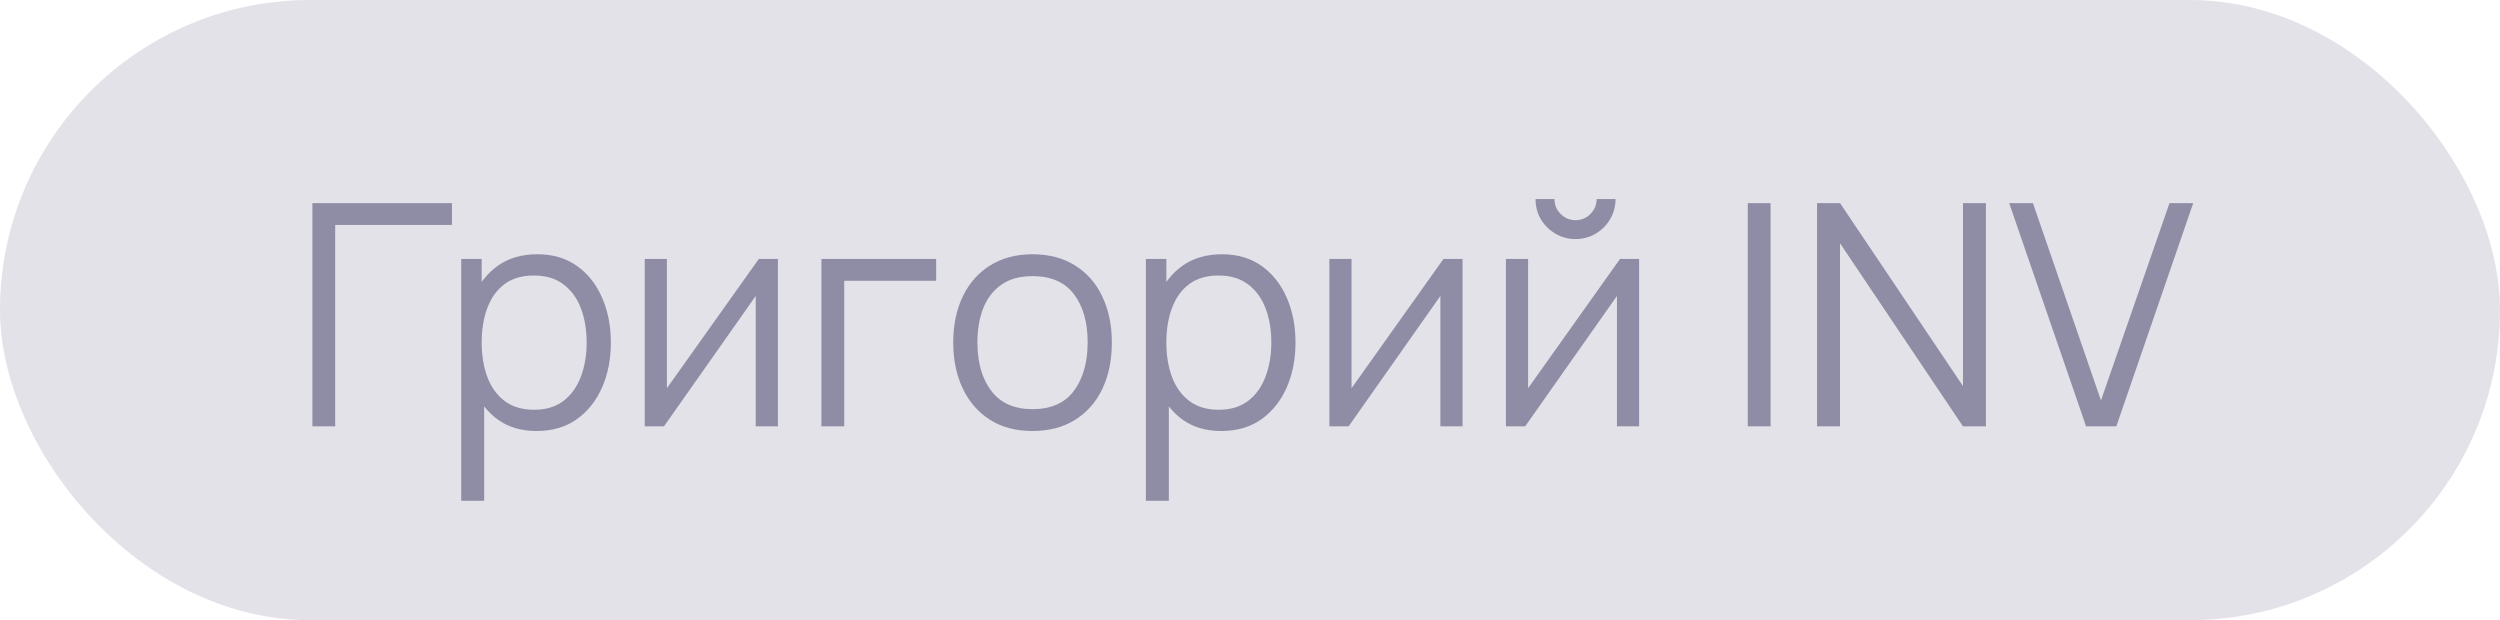
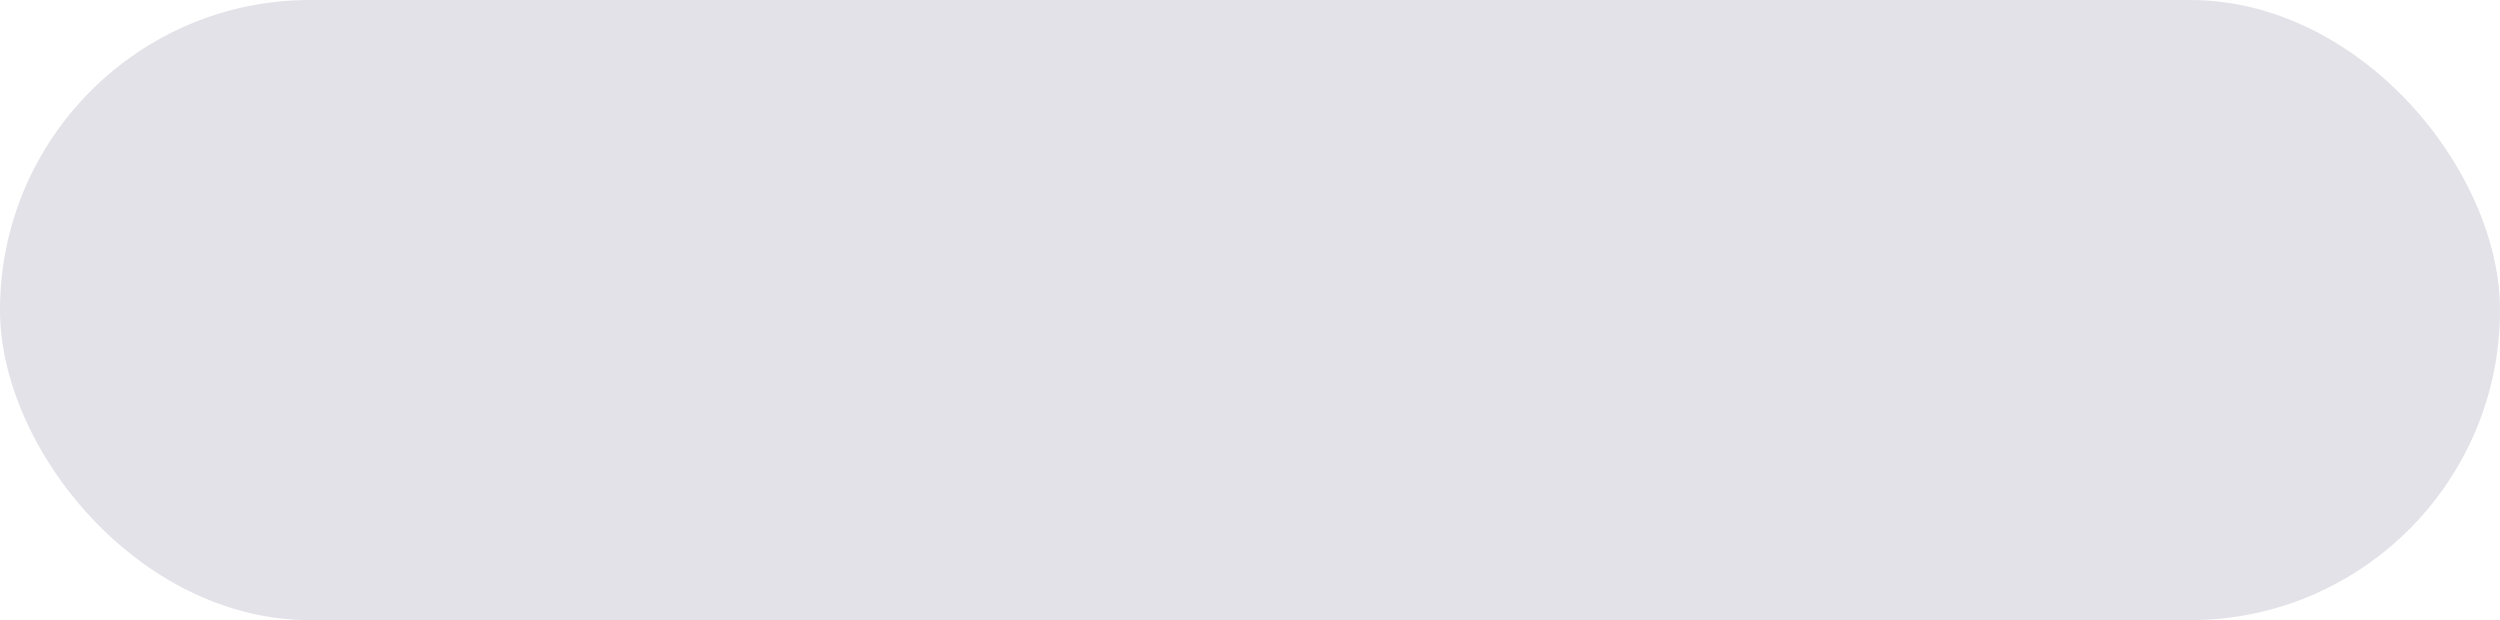
<svg xmlns="http://www.w3.org/2000/svg" width="129" height="32" viewBox="0 0 129 32" fill="none">
  <rect width="129" height="32" rx="16" fill="#8F8DA5" fill-opacity="0.25" />
-   <path d="M16.12 22V10.48H23.32V11.608H17.296V22H16.12ZM27.688 22.24C26.893 22.24 26.221 22.04 25.672 21.64C25.122 21.235 24.706 20.688 24.424 20C24.141 19.307 24 18.531 24 17.672C24 16.797 24.141 16.019 24.424 15.336C24.712 14.648 25.133 14.107 25.688 13.712C26.242 13.317 26.925 13.12 27.735 13.12C28.525 13.12 29.202 13.32 29.767 13.72C30.333 14.12 30.765 14.664 31.064 15.352C31.367 16.04 31.52 16.813 31.52 17.672C31.52 18.536 31.367 19.312 31.064 20C30.759 20.688 30.322 21.235 29.752 21.64C29.181 22.04 28.493 22.24 27.688 22.24ZM23.799 25.84V13.36H24.855V19.864H24.983V25.84H23.799ZM27.567 21.144C28.17 21.144 28.672 20.992 29.072 20.688C29.471 20.384 29.77 19.971 29.968 19.448C30.17 18.92 30.271 18.328 30.271 17.672C30.271 17.021 30.173 16.435 29.976 15.912C29.778 15.389 29.477 14.976 29.072 14.672C28.672 14.368 28.162 14.216 27.544 14.216C26.941 14.216 26.439 14.363 26.04 14.656C25.645 14.949 25.349 15.357 25.151 15.88C24.954 16.397 24.855 16.995 24.855 17.672C24.855 18.339 24.954 18.936 25.151 19.464C25.349 19.987 25.648 20.397 26.047 20.696C26.448 20.995 26.954 21.144 27.567 21.144ZM40.14 13.36V22H38.996V15.272L34.26 22H33.268V13.36H34.412V20.032L39.156 13.36H40.14ZM42.386 22V13.36H48.306V14.488H43.562V22H42.386ZM53.275 22.24C52.416 22.24 51.683 22.045 51.075 21.656C50.467 21.267 50 20.728 49.675 20.04C49.349 19.352 49.187 18.563 49.187 17.672C49.187 16.765 49.352 15.971 49.683 15.288C50.014 14.605 50.483 14.075 51.091 13.696C51.704 13.312 52.432 13.12 53.275 13.12C54.139 13.12 54.875 13.315 55.483 13.704C56.096 14.088 56.563 14.624 56.883 15.312C57.208 15.995 57.371 16.781 57.371 17.672C57.371 18.579 57.208 19.376 56.883 20.064C56.557 20.747 56.088 21.28 55.475 21.664C54.861 22.048 54.128 22.24 53.275 22.24ZM53.275 21.112C54.235 21.112 54.95 20.795 55.419 20.16C55.888 19.52 56.123 18.691 56.123 17.672C56.123 16.627 55.886 15.795 55.411 15.176C54.941 14.557 54.23 14.248 53.275 14.248C52.63 14.248 52.096 14.395 51.675 14.688C51.259 14.976 50.947 15.379 50.739 15.896C50.536 16.408 50.435 17 50.435 17.672C50.435 18.712 50.675 19.547 51.155 20.176C51.635 20.8 52.342 21.112 53.275 21.112ZM63.016 22.24C62.221 22.24 61.549 22.04 61 21.64C60.45 21.235 60.034 20.688 59.752 20C59.469 19.307 59.328 18.531 59.328 17.672C59.328 16.797 59.469 16.019 59.752 15.336C60.04 14.648 60.461 14.107 61.016 13.712C61.57 13.317 62.253 13.12 63.064 13.12C63.853 13.12 64.53 13.32 65.096 13.72C65.661 14.12 66.093 14.664 66.392 15.352C66.696 16.04 66.848 16.813 66.848 17.672C66.848 18.536 66.696 19.312 66.392 20C66.088 20.688 65.65 21.235 65.08 21.64C64.509 22.04 63.821 22.24 63.016 22.24ZM59.128 25.84V13.36H60.184V19.864H60.312V25.84H59.128ZM62.896 21.144C63.498 21.144 64 20.992 64.4 20.688C64.8 20.384 65.098 19.971 65.296 19.448C65.498 18.92 65.6 18.328 65.6 17.672C65.6 17.021 65.501 16.435 65.304 15.912C65.106 15.389 64.805 14.976 64.4 14.672C64 14.368 63.49 14.216 62.872 14.216C62.269 14.216 61.768 14.363 61.368 14.656C60.973 14.949 60.677 15.357 60.48 15.88C60.282 16.397 60.184 16.995 60.184 17.672C60.184 18.339 60.282 18.936 60.48 19.464C60.677 19.987 60.976 20.397 61.376 20.696C61.776 20.995 62.282 21.144 62.896 21.144ZM75.468 13.36V22H74.324V15.272L69.588 22H68.596V13.36H69.74V20.032L74.484 13.36H75.468ZM81.298 12.336C80.919 12.336 80.572 12.243 80.258 12.056C79.943 11.869 79.692 11.621 79.506 11.312C79.324 10.997 79.234 10.651 79.234 10.272H80.21C80.21 10.571 80.316 10.827 80.53 11.04C80.743 11.253 80.999 11.36 81.298 11.36C81.602 11.36 81.858 11.253 82.066 11.04C82.279 10.827 82.386 10.571 82.386 10.272H83.362C83.362 10.651 83.268 10.997 83.082 11.312C82.9 11.621 82.652 11.869 82.338 12.056C82.023 12.243 81.676 12.336 81.298 12.336ZM84.578 13.36V22H83.434V15.272L78.698 22H77.706V13.36H78.85V20.032L83.594 13.36H84.578ZM90.186 22V10.48H91.362V22H90.186ZM93.761 22V10.48H94.945L101.289 19.92V10.48H102.473V22H101.289L94.945 12.552V22H93.761ZM107.642 22L103.674 10.48H104.898L108.41 20.664L111.946 10.48H113.17L109.202 22H107.642Z" fill="#8F8DA5" />
</svg>